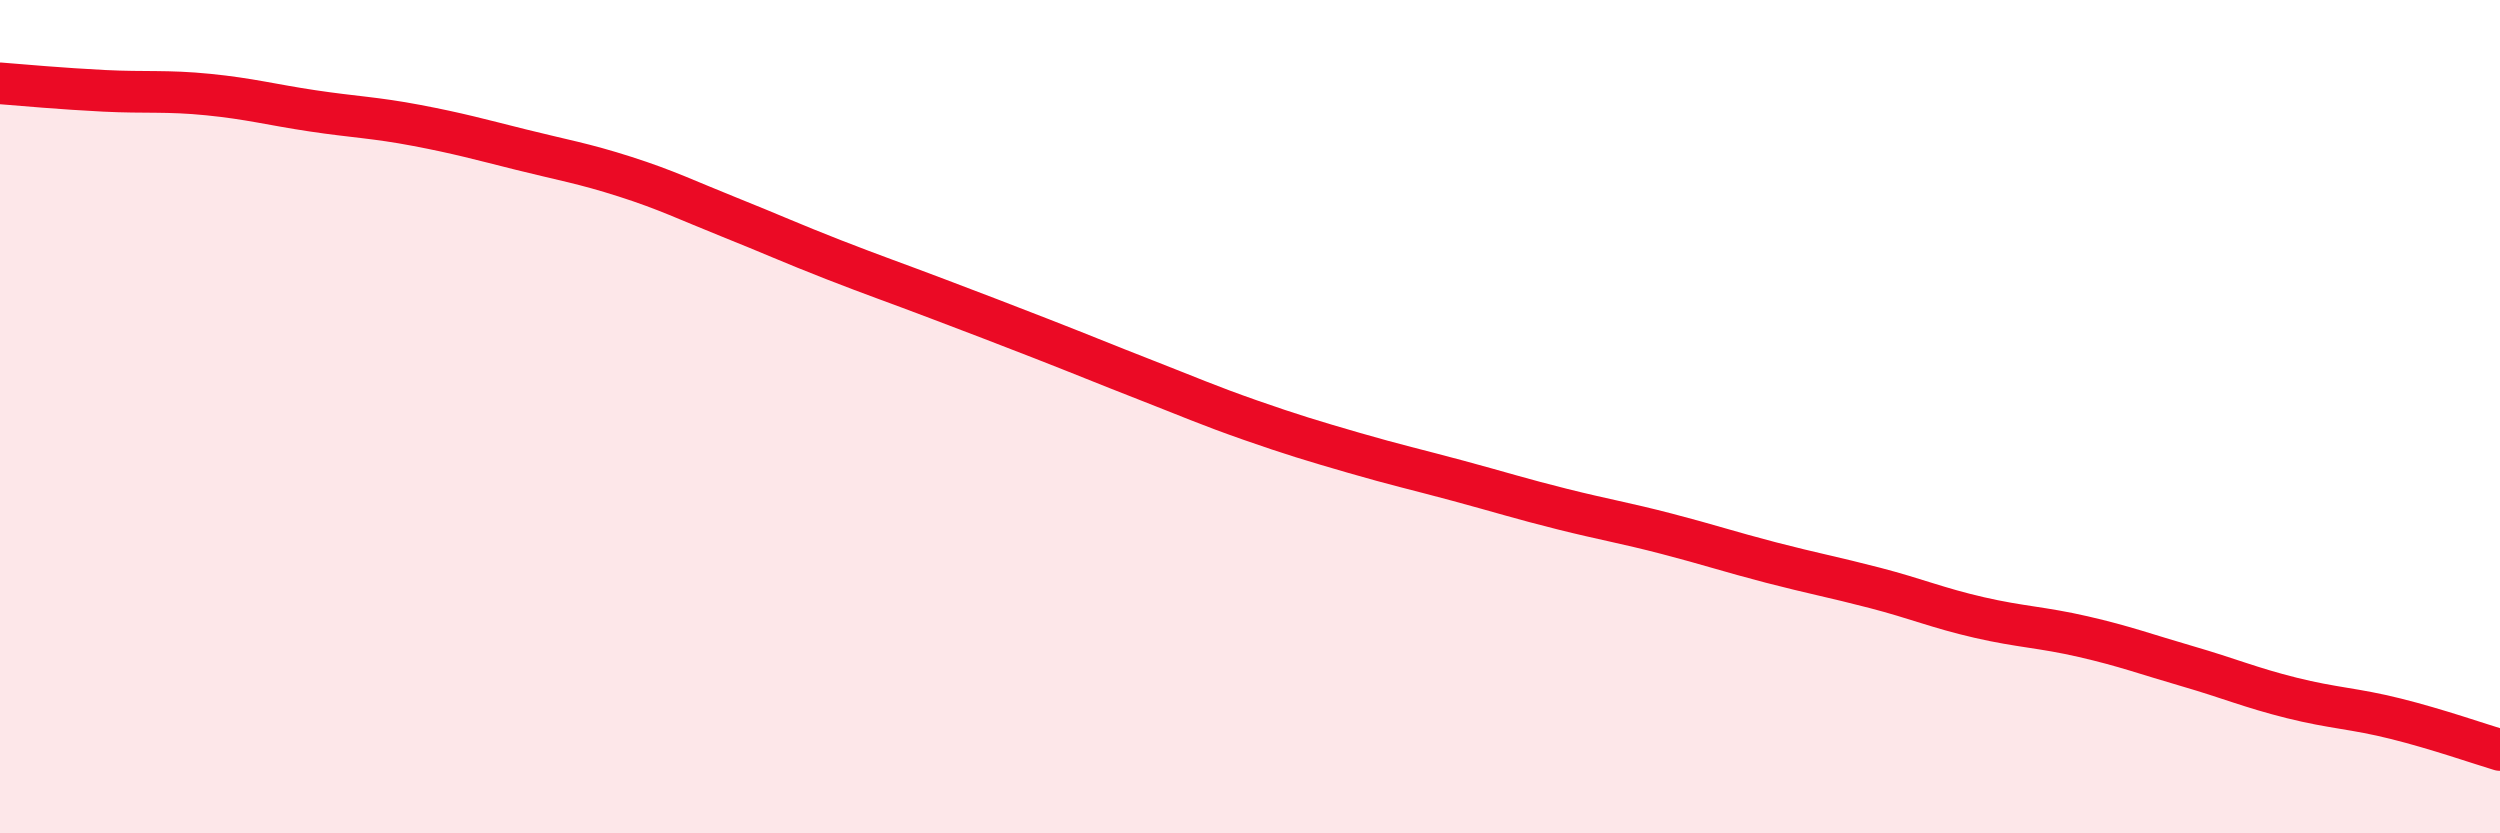
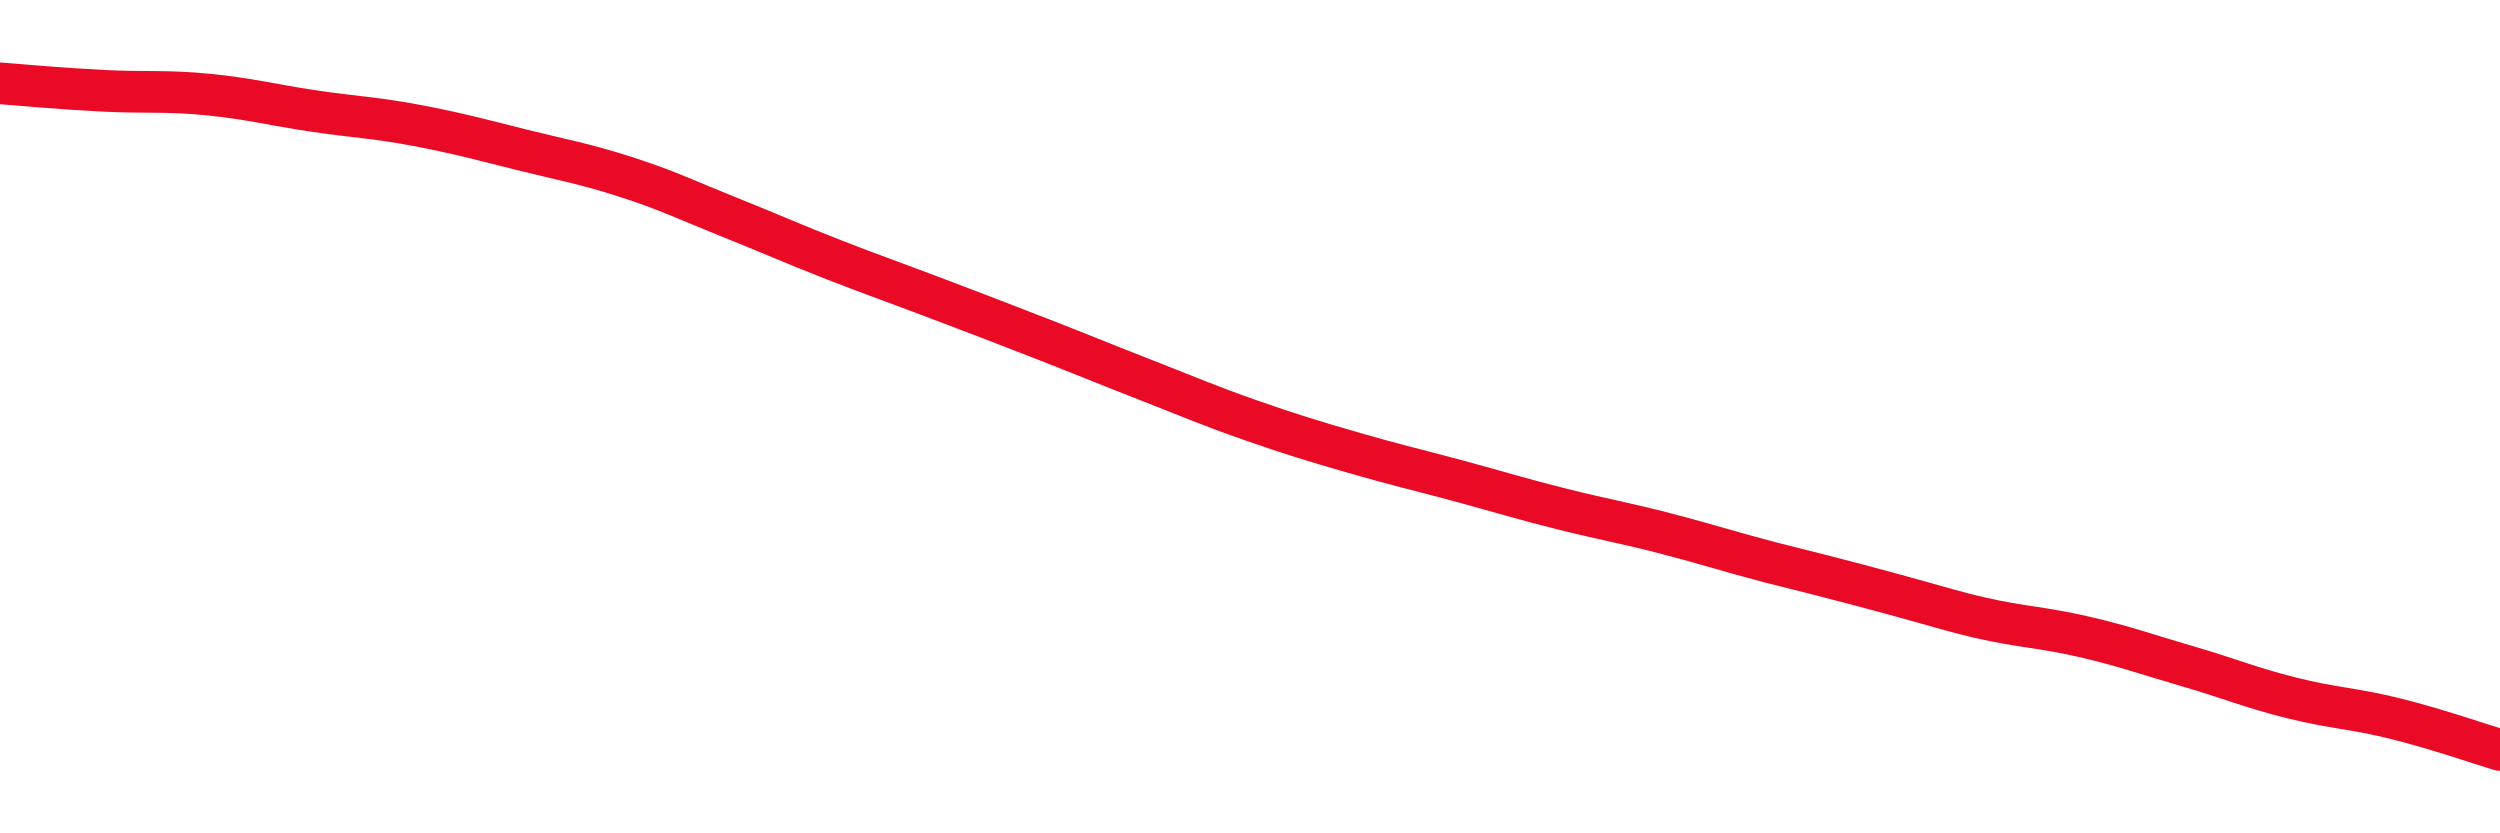
<svg xmlns="http://www.w3.org/2000/svg" width="60" height="20" viewBox="0 0 60 20">
-   <path d="M 0,2 C 0.5,2.04 1.5,2.13 2.5,2.18 C 3.5,2.23 4,2.17 5,2.27 C 6,2.37 6.5,2.51 7.5,2.66 C 8.5,2.81 9,2.82 10,3.01 C 11,3.2 11.5,3.34 12.5,3.59 C 13.5,3.84 14,3.92 15,4.24 C 16,4.56 16.5,4.81 17.5,5.21 C 18.5,5.61 19,5.84 20,6.23 C 21,6.62 21.5,6.79 22.5,7.17 C 23.5,7.55 24,7.74 25,8.13 C 26,8.52 26.5,8.73 27.5,9.12 C 28.5,9.51 29,9.73 30,10.08 C 31,10.43 31.5,10.58 32.5,10.87 C 33.5,11.16 34,11.27 35,11.54 C 36,11.81 36.5,11.97 37.5,12.22 C 38.5,12.47 39,12.55 40,12.81 C 41,13.07 41.5,13.24 42.5,13.5 C 43.5,13.76 44,13.85 45,14.11 C 46,14.37 46.5,14.59 47.5,14.82 C 48.5,15.05 49,15.05 50,15.28 C 51,15.51 51.5,15.7 52.5,15.99 C 53.5,16.28 54,16.5 55,16.75 C 56,17 56.5,17 57.5,17.25 C 58.5,17.5 59.5,17.85 60,18L60 20L0 20Z" fill="#EB0A25" opacity="0.1" stroke-linecap="round" stroke-linejoin="round" />
-   <path d="M 0,2 C 0.5,2.04 1.5,2.13 2.5,2.18 C 3.5,2.23 4,2.17 5,2.27 C 6,2.37 6.5,2.51 7.5,2.66 C 8.5,2.81 9,2.82 10,3.01 C 11,3.2 11.5,3.34 12.5,3.59 C 13.5,3.84 14,3.92 15,4.24 C 16,4.56 16.5,4.81 17.5,5.21 C 18.5,5.61 19,5.84 20,6.23 C 21,6.62 21.5,6.79 22.5,7.17 C 23.5,7.55 24,7.74 25,8.13 C 26,8.52 26.5,8.73 27.5,9.12 C 28.5,9.51 29,9.73 30,10.08 C 31,10.43 31.5,10.58 32.5,10.87 C 33.5,11.16 34,11.27 35,11.54 C 36,11.81 36.5,11.97 37.5,12.22 C 38.5,12.47 39,12.55 40,12.81 C 41,13.07 41.5,13.24 42.5,13.5 C 43.5,13.76 44,13.85 45,14.11 C 46,14.37 46.5,14.59 47.5,14.82 C 48.5,15.05 49,15.05 50,15.28 C 51,15.51 51.5,15.7 52.5,15.99 C 53.5,16.28 54,16.5 55,16.75 C 56,17 56.5,17 57.5,17.25 C 58.5,17.5 59.5,17.85 60,18" stroke="#EB0A25" stroke-width="1" fill="none" stroke-linecap="round" stroke-linejoin="round" />
+   <path d="M 0,2 C 0.5,2.04 1.5,2.13 2.5,2.18 C 3.5,2.23 4,2.17 5,2.27 C 6,2.37 6.5,2.51 7.5,2.66 C 8.5,2.81 9,2.82 10,3.01 C 11,3.2 11.5,3.34 12.5,3.59 C 13.5,3.84 14,3.92 15,4.24 C 16,4.56 16.5,4.81 17.5,5.21 C 18.5,5.61 19,5.84 20,6.23 C 21,6.62 21.5,6.79 22.5,7.17 C 23.5,7.55 24,7.74 25,8.13 C 26,8.52 26.5,8.73 27.5,9.12 C 28.5,9.51 29,9.73 30,10.08 C 31,10.43 31.5,10.58 32.5,10.87 C 33.5,11.16 34,11.27 35,11.54 C 36,11.81 36.5,11.97 37.5,12.22 C 38.5,12.47 39,12.55 40,12.81 C 41,13.07 41.5,13.24 42.5,13.5 C 46,14.37 46.5,14.59 47.5,14.82 C 48.5,15.05 49,15.05 50,15.28 C 51,15.51 51.5,15.7 52.5,15.99 C 53.5,16.28 54,16.5 55,16.75 C 56,17 56.5,17 57.5,17.25 C 58.5,17.5 59.5,17.85 60,18" stroke="#EB0A25" stroke-width="1" fill="none" stroke-linecap="round" stroke-linejoin="round" />
</svg>